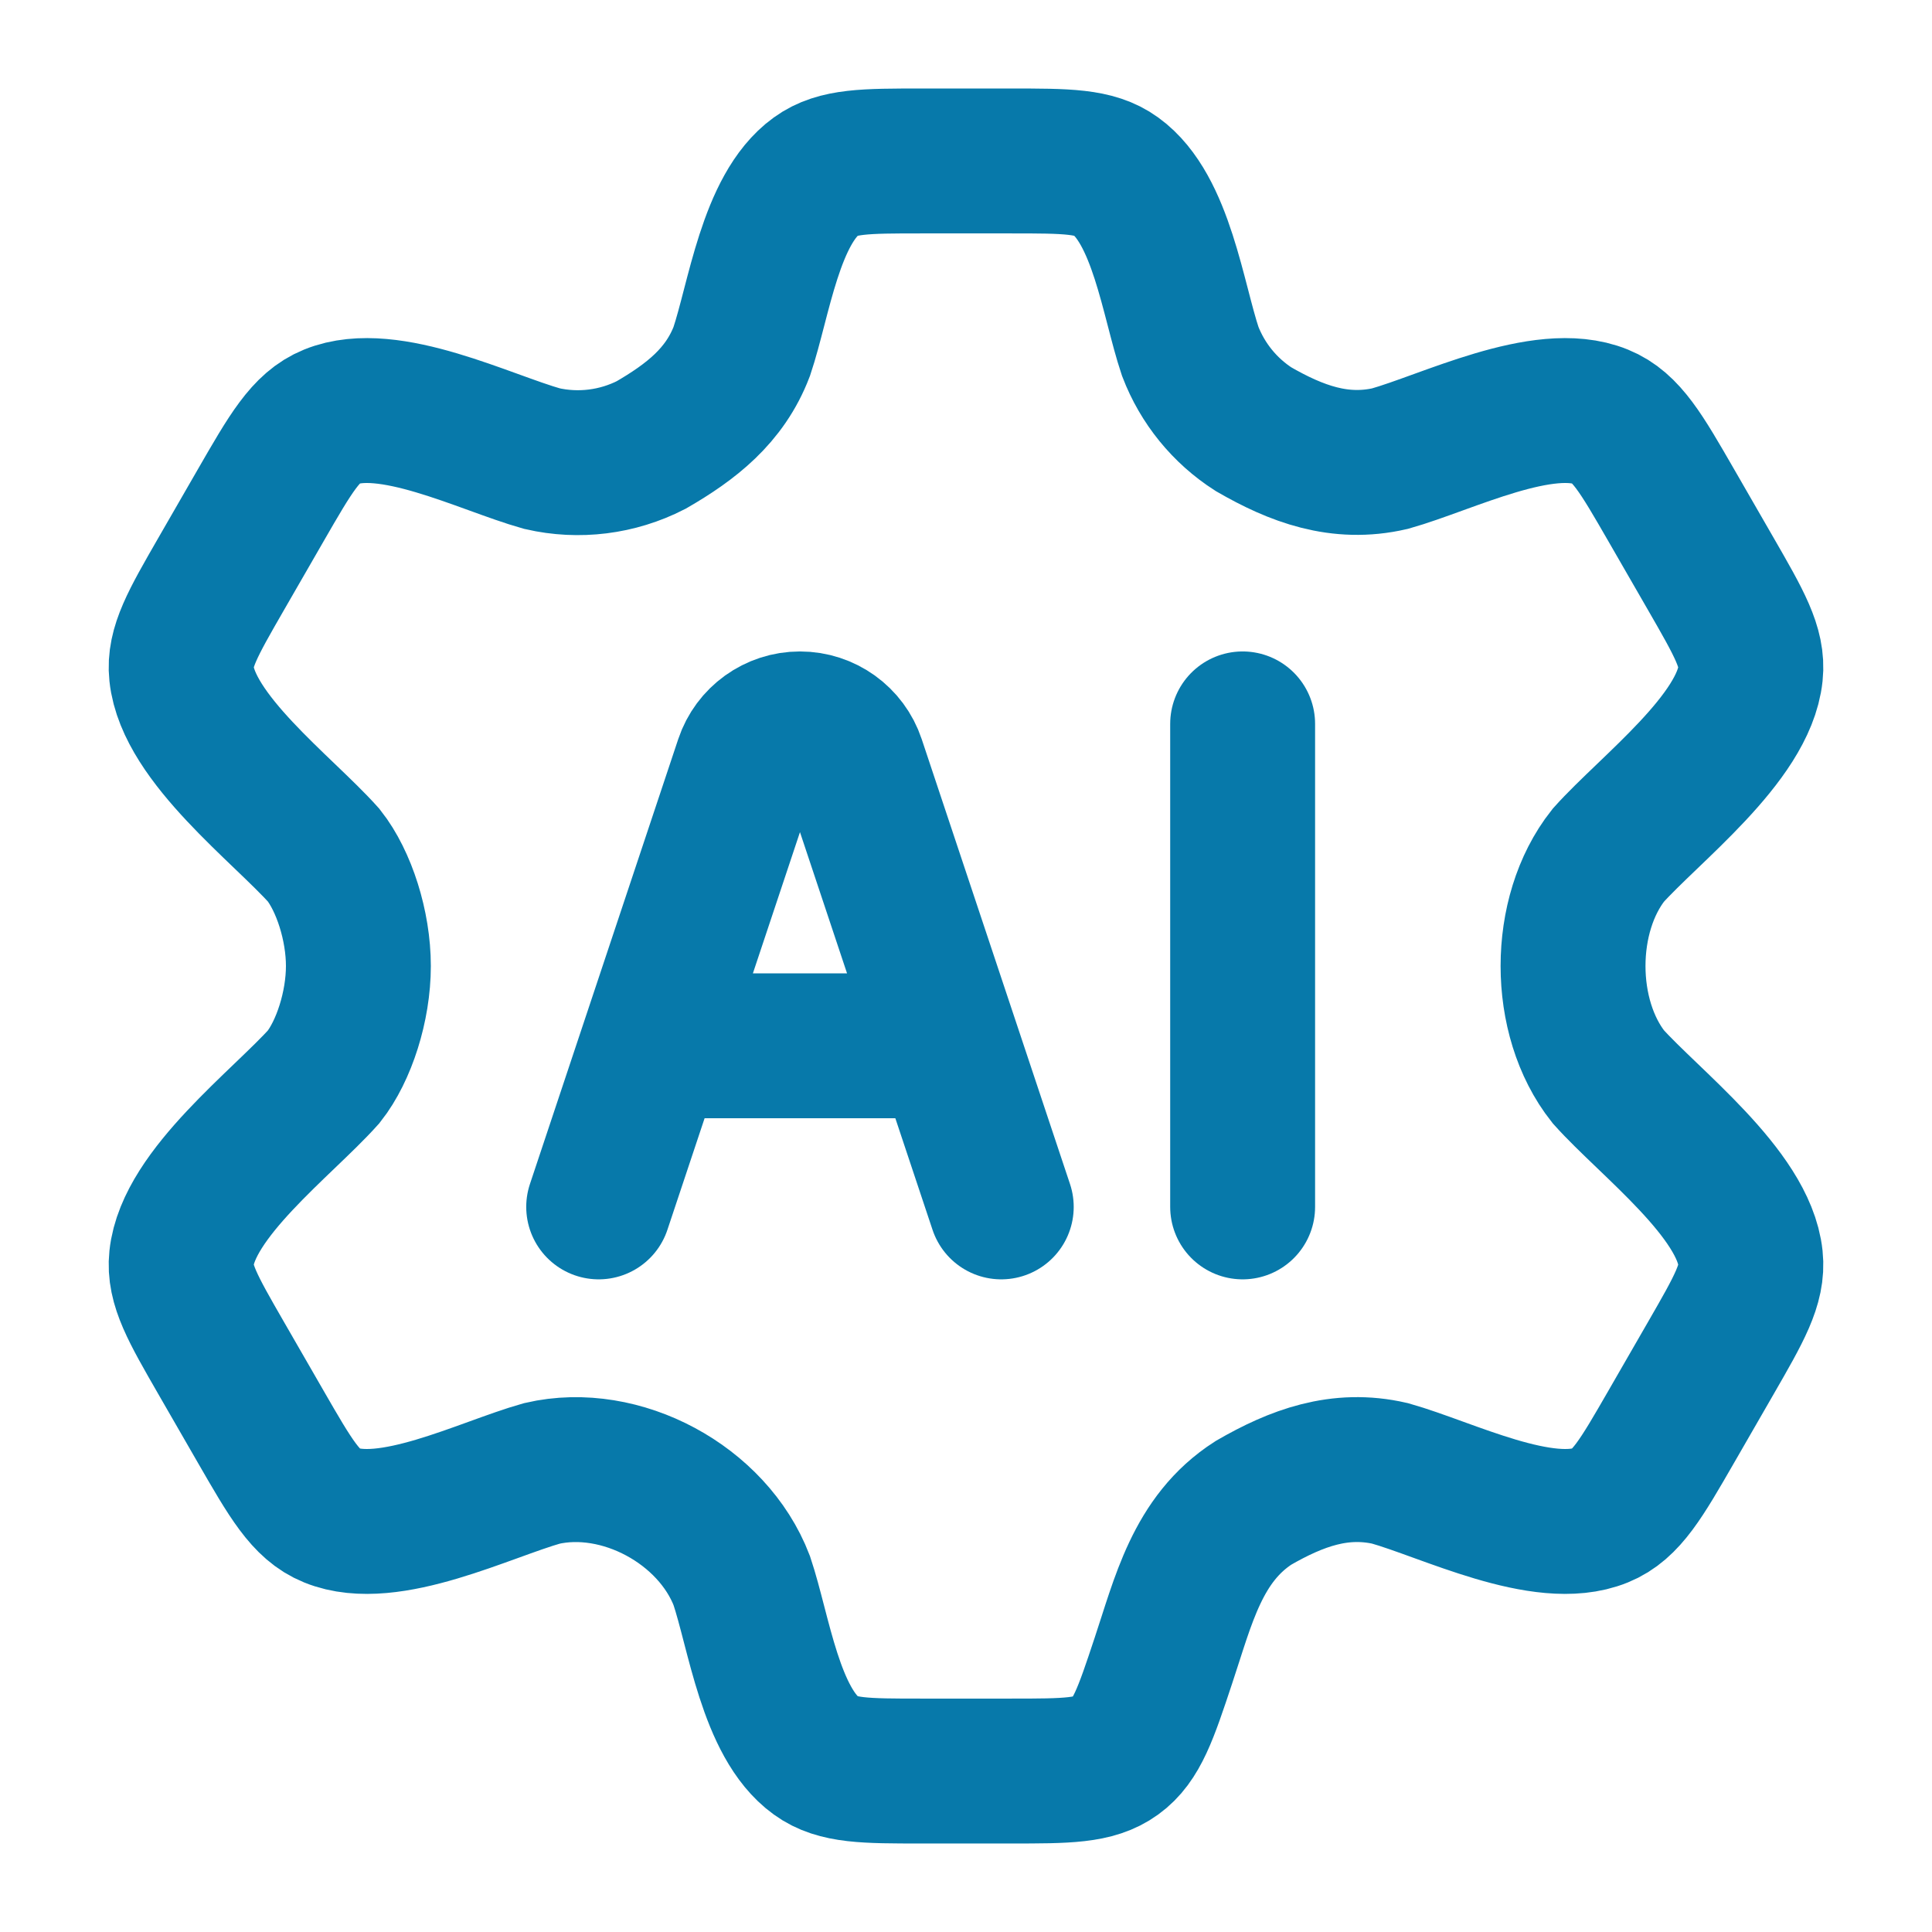
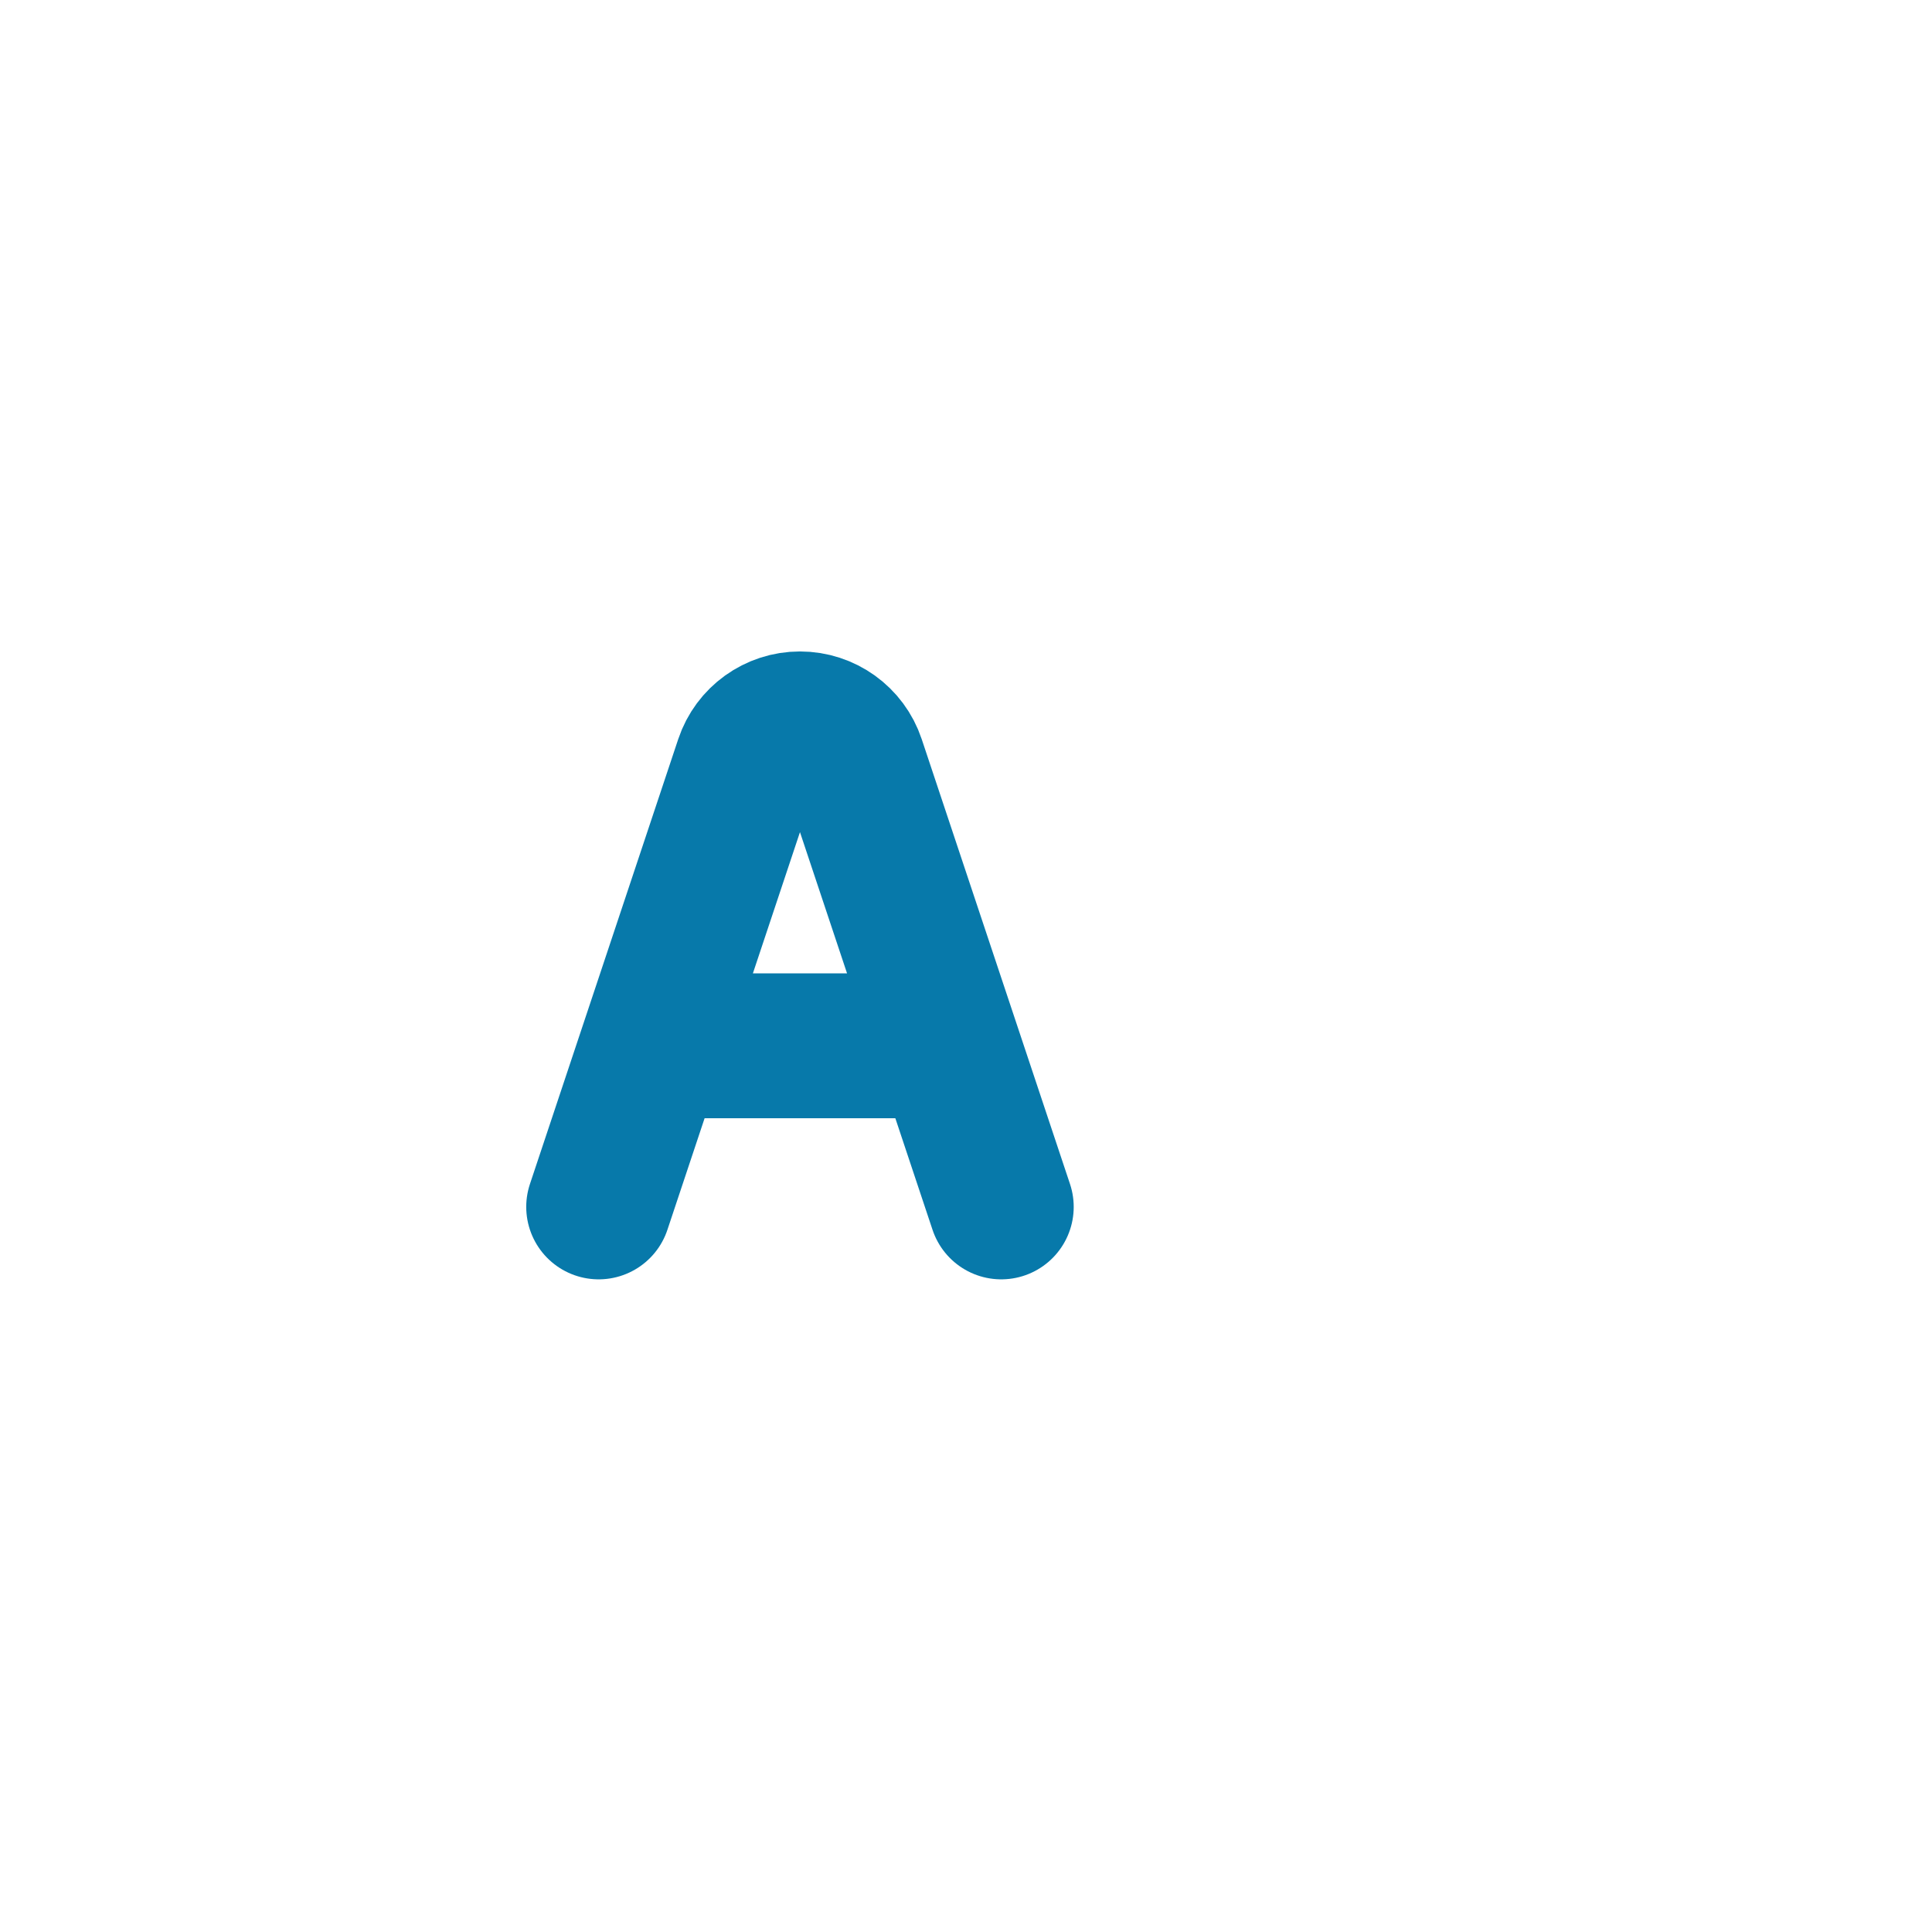
<svg xmlns="http://www.w3.org/2000/svg" width="16" height="16" viewBox="0 0 16 16" fill="none">
-   <path d="M14.17 4.756L13.841 4.185C13.592 3.753 13.468 3.537 13.256 3.451C12.783 3.258 11.984 3.665 11.512 3.798C11.095 3.894 10.736 3.759 10.382 3.555C10.143 3.402 9.959 3.176 9.857 2.91C9.714 2.483 9.618 1.732 9.24 1.459C9.066 1.333 8.835 1.333 8.372 1.333H7.628C7.166 1.333 6.934 1.333 6.76 1.459C6.382 1.732 6.286 2.483 6.143 2.91C6.002 3.279 5.721 3.495 5.393 3.685C5.114 3.828 4.793 3.868 4.488 3.798C4.016 3.665 3.217 3.258 2.744 3.451C2.532 3.537 2.408 3.753 2.159 4.185L1.83 4.756C1.597 5.161 1.48 5.363 1.503 5.578C1.559 6.114 2.338 6.7 2.681 7.083C2.849 7.296 2.968 7.667 2.968 8C2.968 8.333 2.849 8.704 2.681 8.917C2.338 9.3 1.559 9.886 1.503 10.421C1.48 10.637 1.597 10.839 1.83 11.244L2.159 11.815C2.408 12.247 2.532 12.463 2.744 12.549C3.217 12.742 4.016 12.335 4.488 12.202C5.142 12.051 5.902 12.462 6.143 13.09C6.286 13.517 6.382 14.268 6.76 14.541C6.934 14.667 7.166 14.667 7.628 14.667H8.372C8.835 14.667 9.066 14.667 9.24 14.541C9.414 14.415 9.488 14.195 9.634 13.755C9.799 13.262 9.915 12.744 10.382 12.445C10.736 12.241 11.095 12.106 11.512 12.202C11.984 12.335 12.783 12.742 13.256 12.549C13.468 12.463 13.592 12.247 13.841 11.815L14.17 11.244C14.403 10.839 14.52 10.637 14.497 10.421C14.441 9.886 13.662 9.3 13.319 8.917C12.93 8.425 12.93 7.575 13.319 7.083C13.662 6.7 14.441 6.114 14.497 5.578C14.52 5.363 14.403 5.161 14.17 4.756Z" stroke="#0779AA" stroke-width="1.2" stroke-linecap="round" />
  <path d="M4.958 9.995L6.186 6.311C6.249 6.122 6.426 5.995 6.625 5.995C6.824 5.995 7.001 6.122 7.064 6.311L8.292 9.995M5.625 8.661H7.625" stroke="#0779AA" stroke-width="1.2" stroke-linecap="round" stroke-linejoin="round" />
-   <path d="M10.291 5.995V9.995" stroke="#0779AA" stroke-width="1.2" stroke-linecap="round" stroke-linejoin="round" />
</svg>